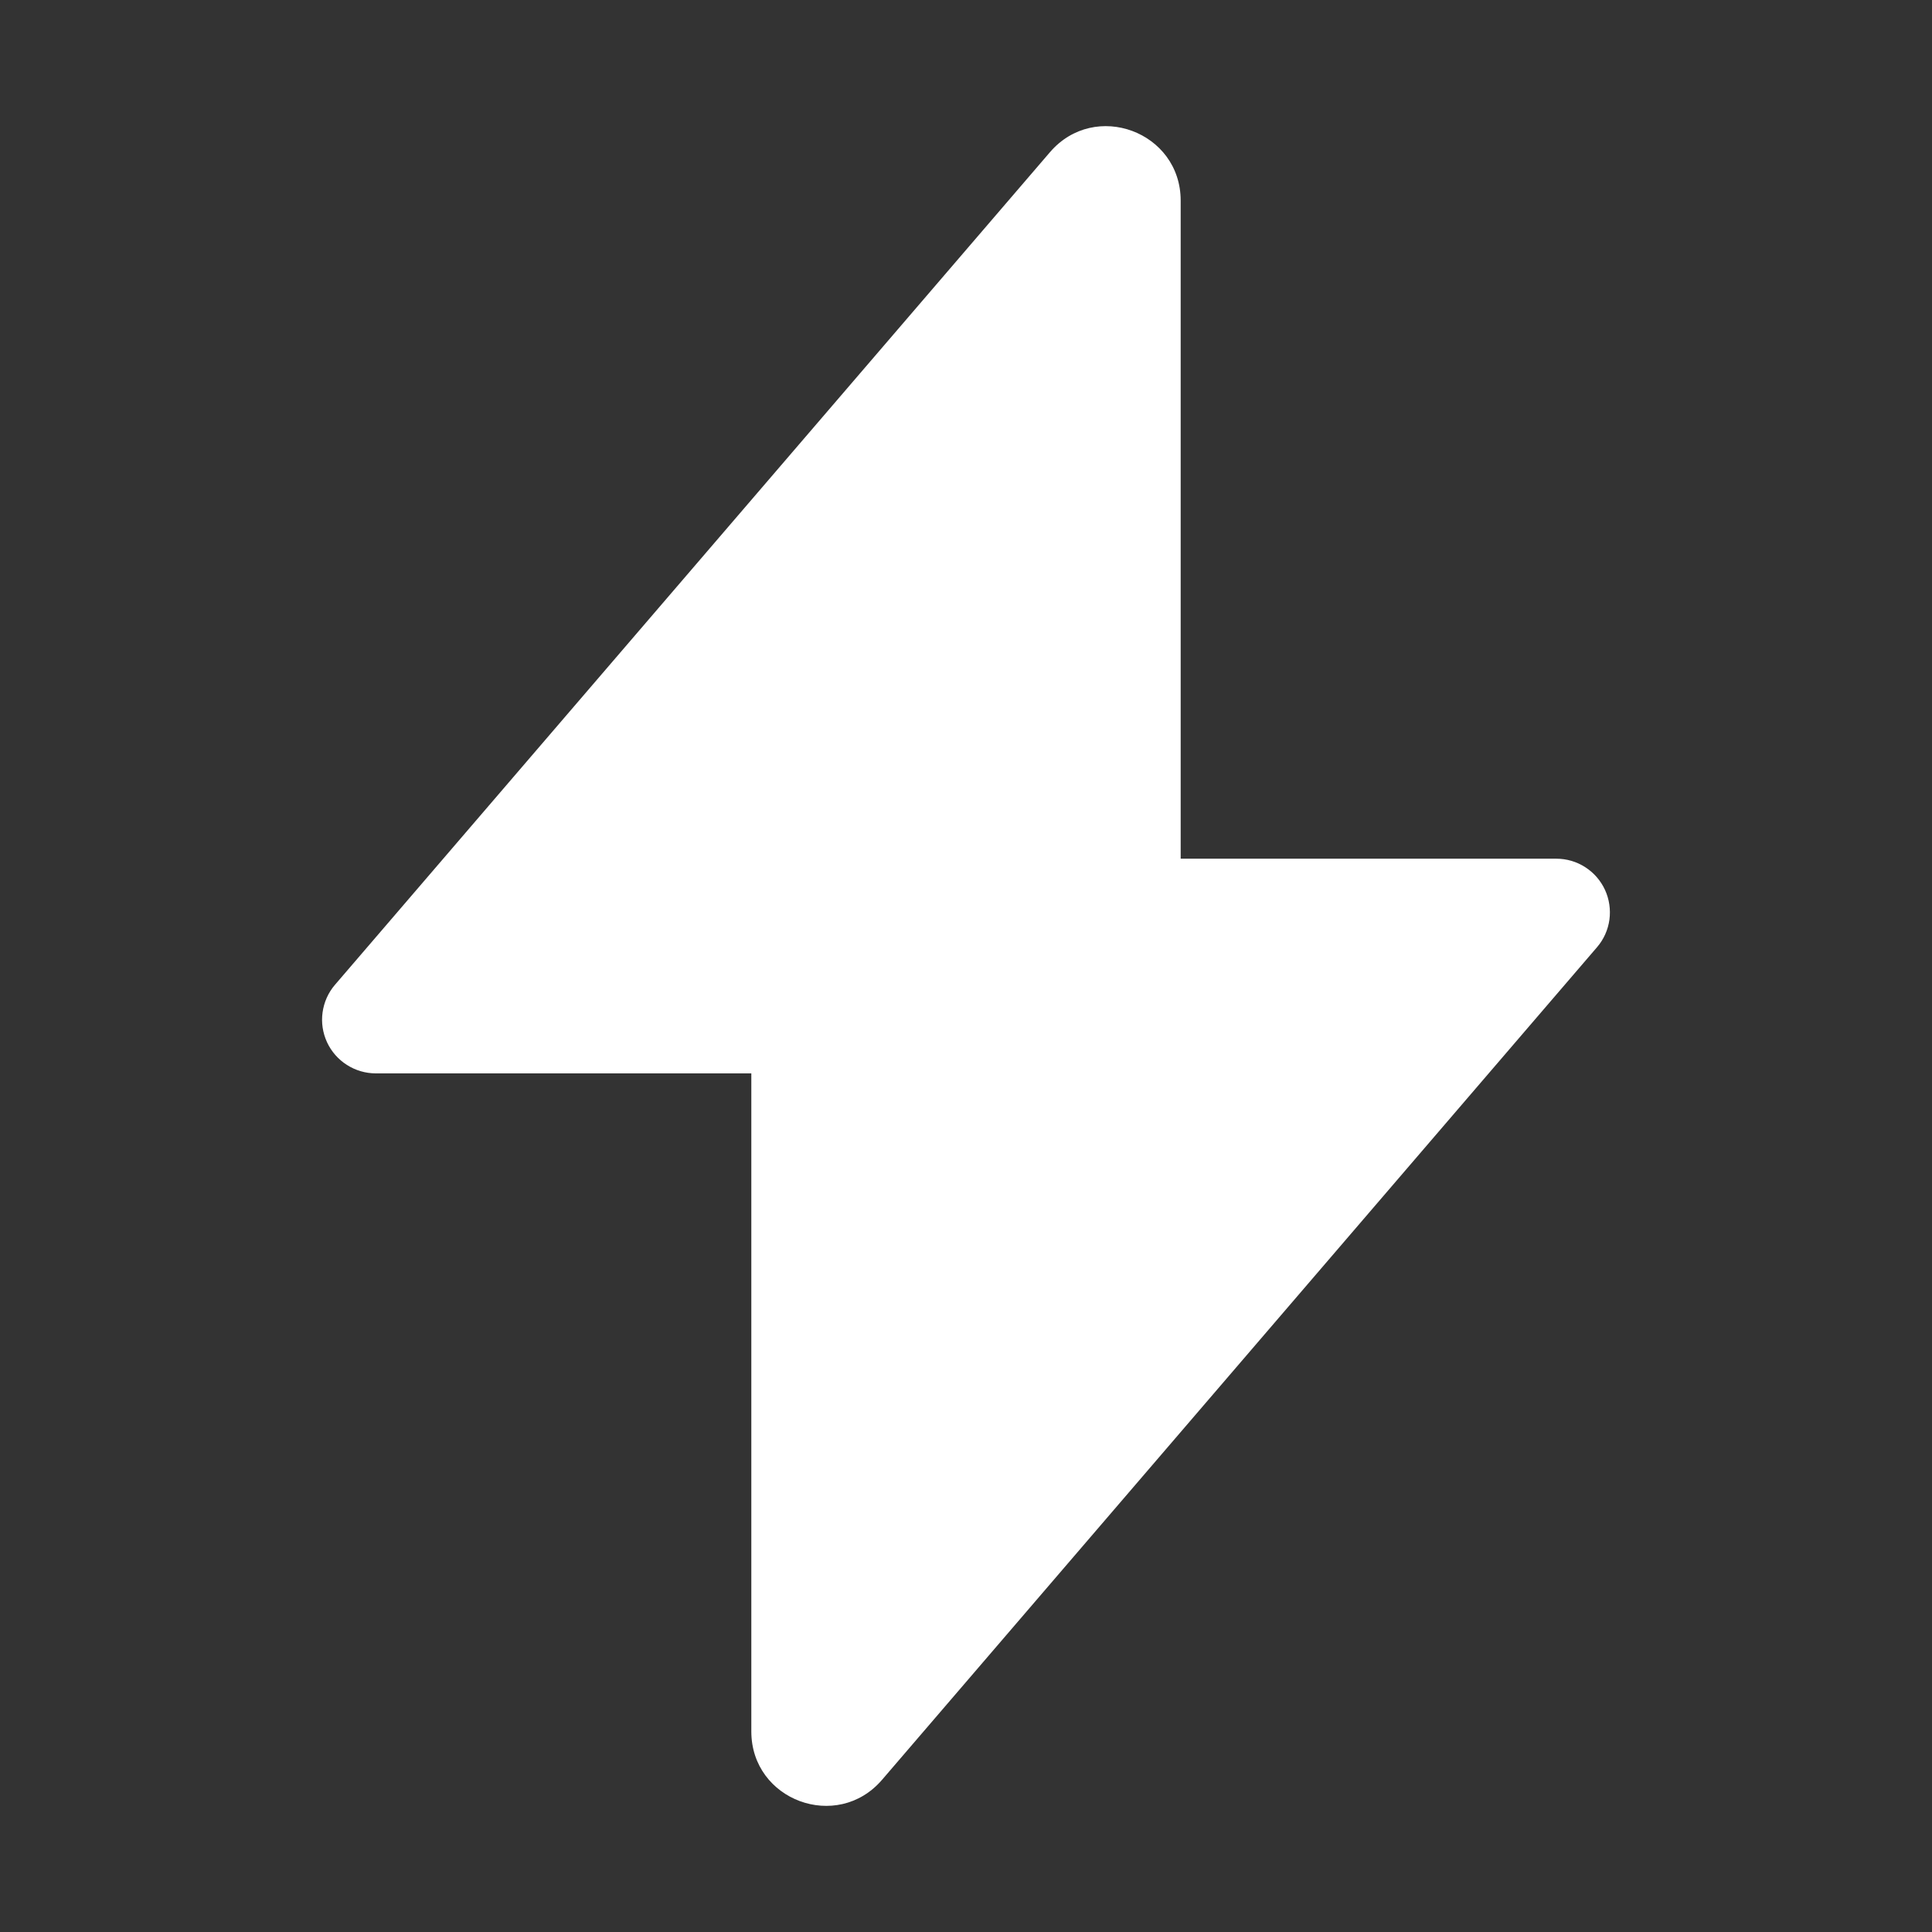
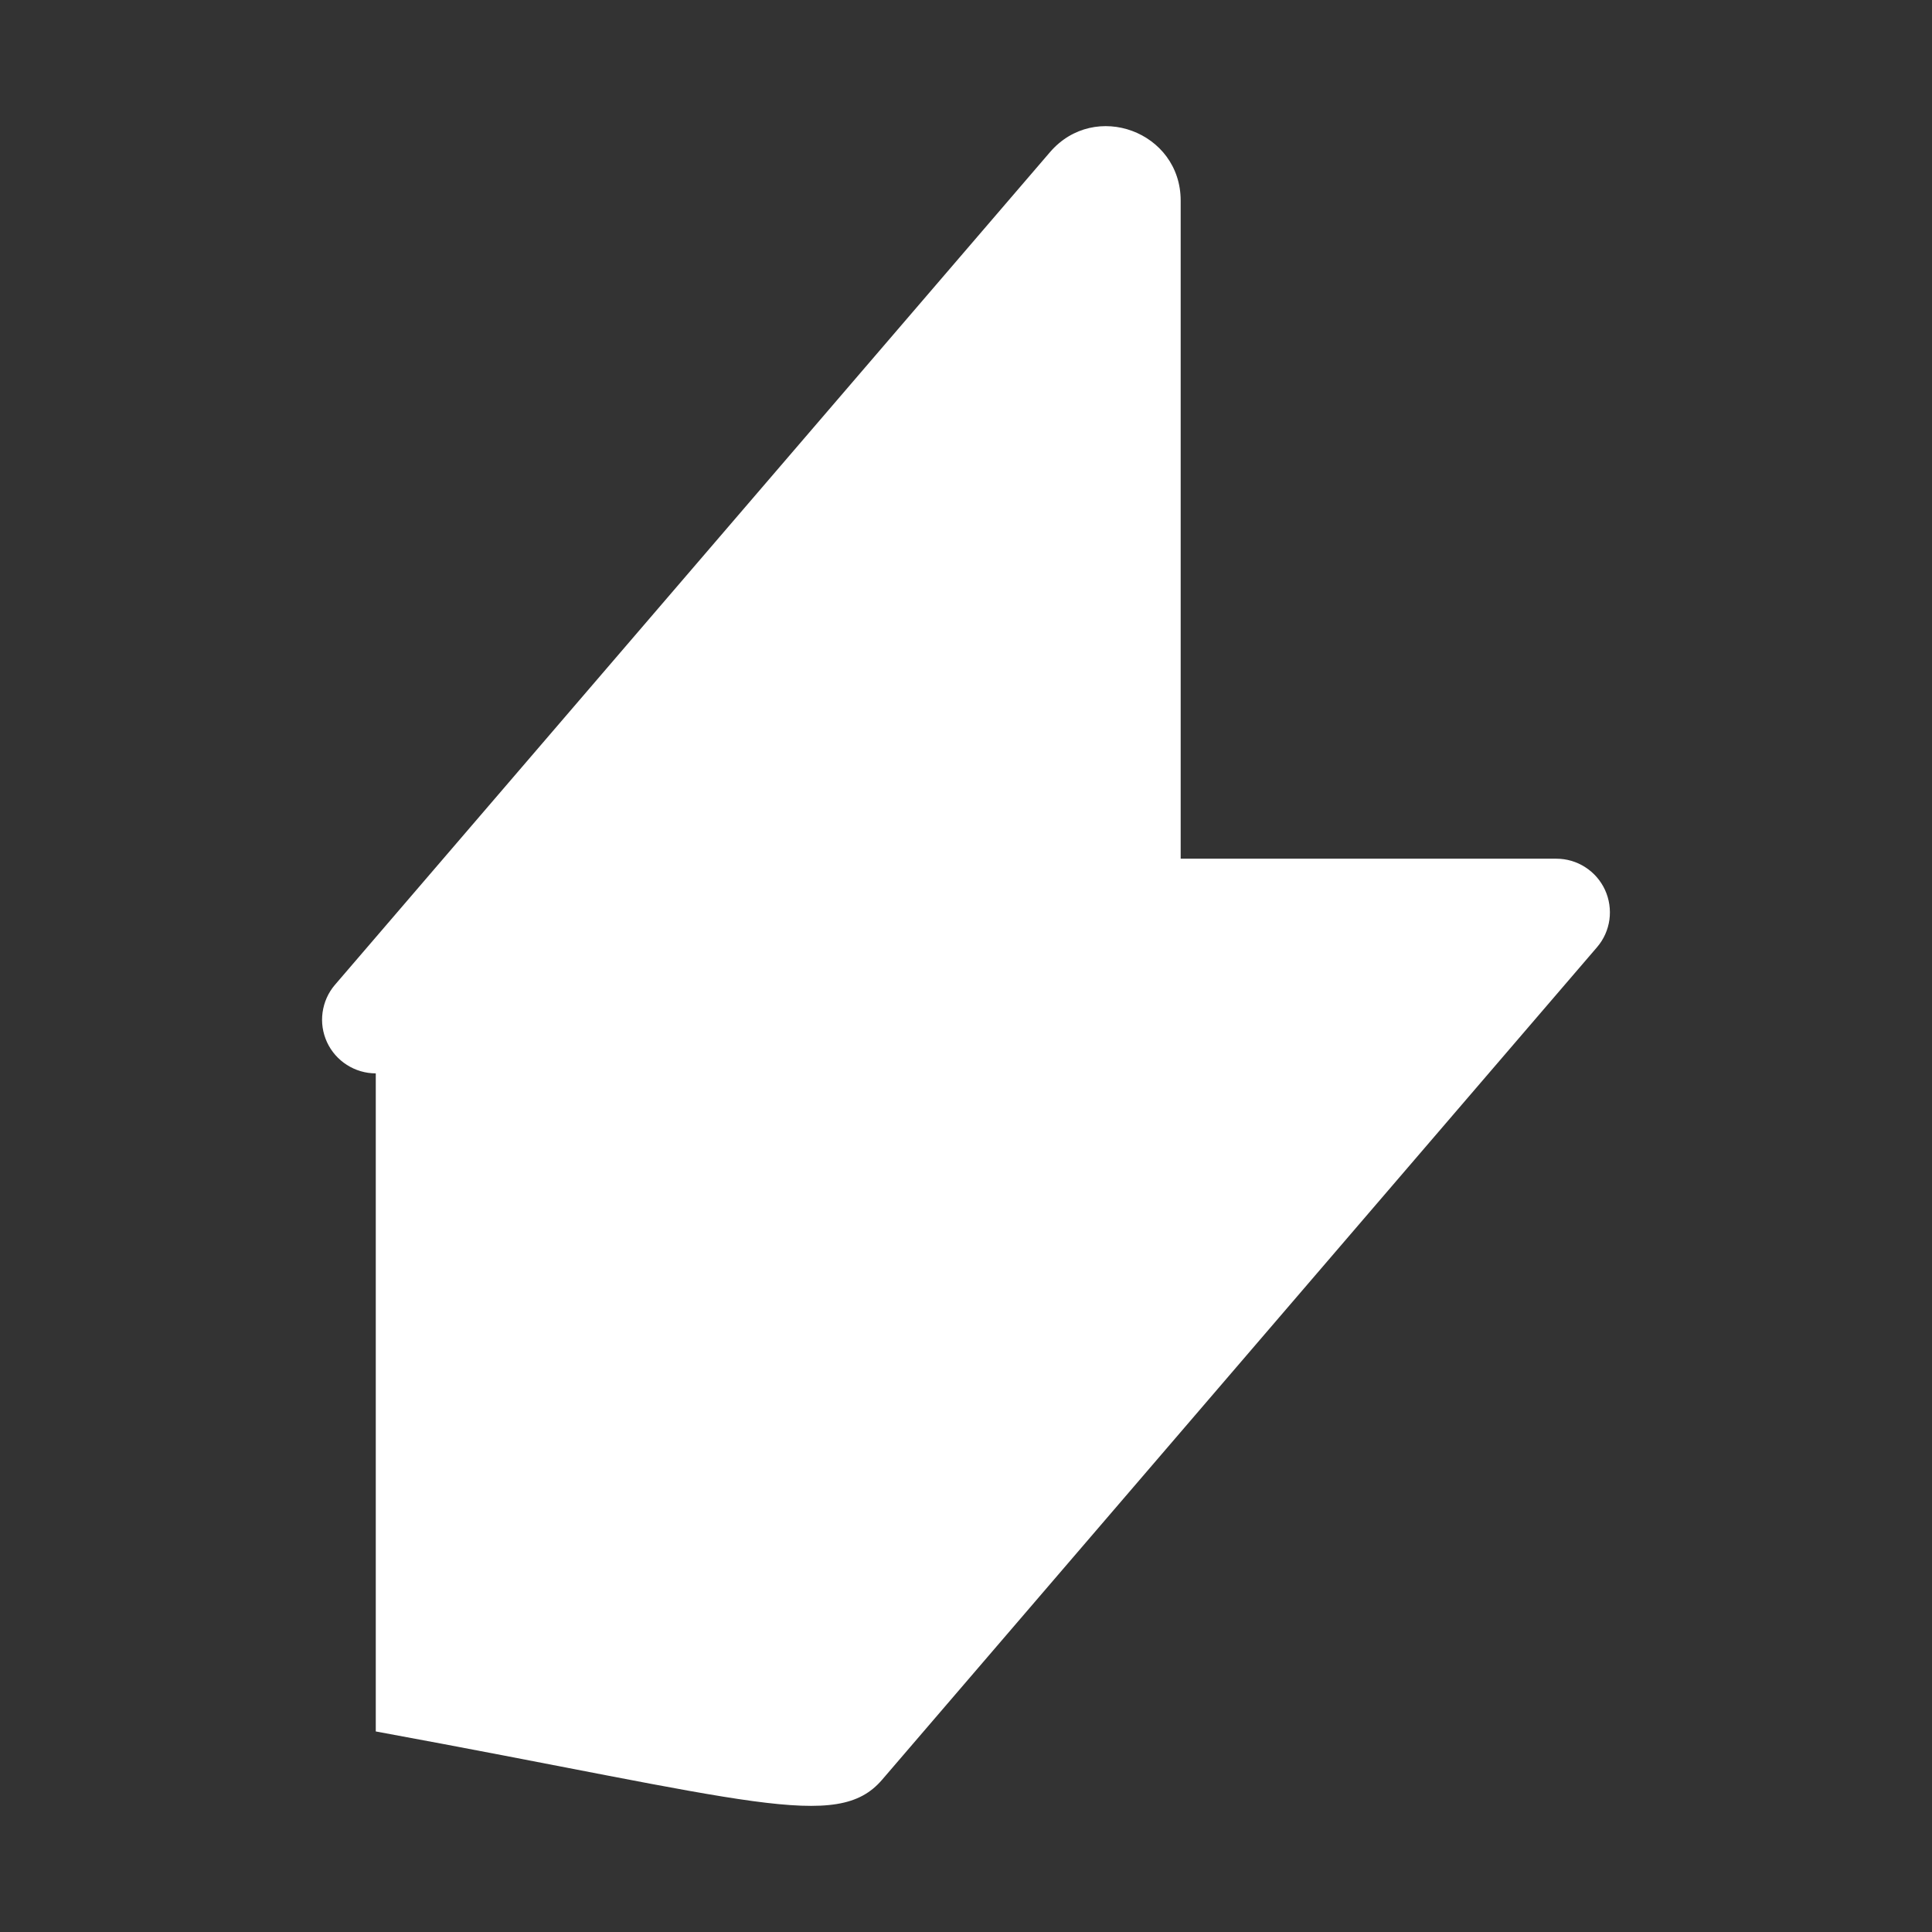
<svg xmlns="http://www.w3.org/2000/svg" width="26" height="26" viewBox="0 0 26 26" fill="none">
  <rect x="0" y="0" width="26" height="26" fill="#333333" stroke="none" />
-   <path d="M15.889 2.7C15.889 1.772 14.735 1.344 14.13 2.048L4.507 13.254C4.417 13.359 4.36 13.488 4.341 13.625C4.322 13.761 4.343 13.9 4.401 14.026C4.459 14.151 4.552 14.257 4.668 14.331C4.784 14.405 4.919 14.445 5.057 14.445H10.111V23.301C10.111 24.229 11.265 24.656 11.87 23.952L21.493 12.746C21.583 12.641 21.64 12.513 21.659 12.376C21.677 12.24 21.657 12.101 21.599 11.975C21.541 11.85 21.449 11.744 21.333 11.67C21.217 11.595 21.082 11.556 20.944 11.556H15.889V2.7Z" fill="white" />
+   <path d="M15.889 2.7C15.889 1.772 14.735 1.344 14.13 2.048L4.507 13.254C4.417 13.359 4.36 13.488 4.341 13.625C4.322 13.761 4.343 13.9 4.401 14.026C4.459 14.151 4.552 14.257 4.668 14.331C4.784 14.405 4.919 14.445 5.057 14.445V23.301C10.111 24.229 11.265 24.656 11.87 23.952L21.493 12.746C21.583 12.641 21.64 12.513 21.659 12.376C21.677 12.24 21.657 12.101 21.599 11.975C21.541 11.85 21.449 11.744 21.333 11.67C21.217 11.595 21.082 11.556 20.944 11.556H15.889V2.7Z" fill="white" />
</svg>